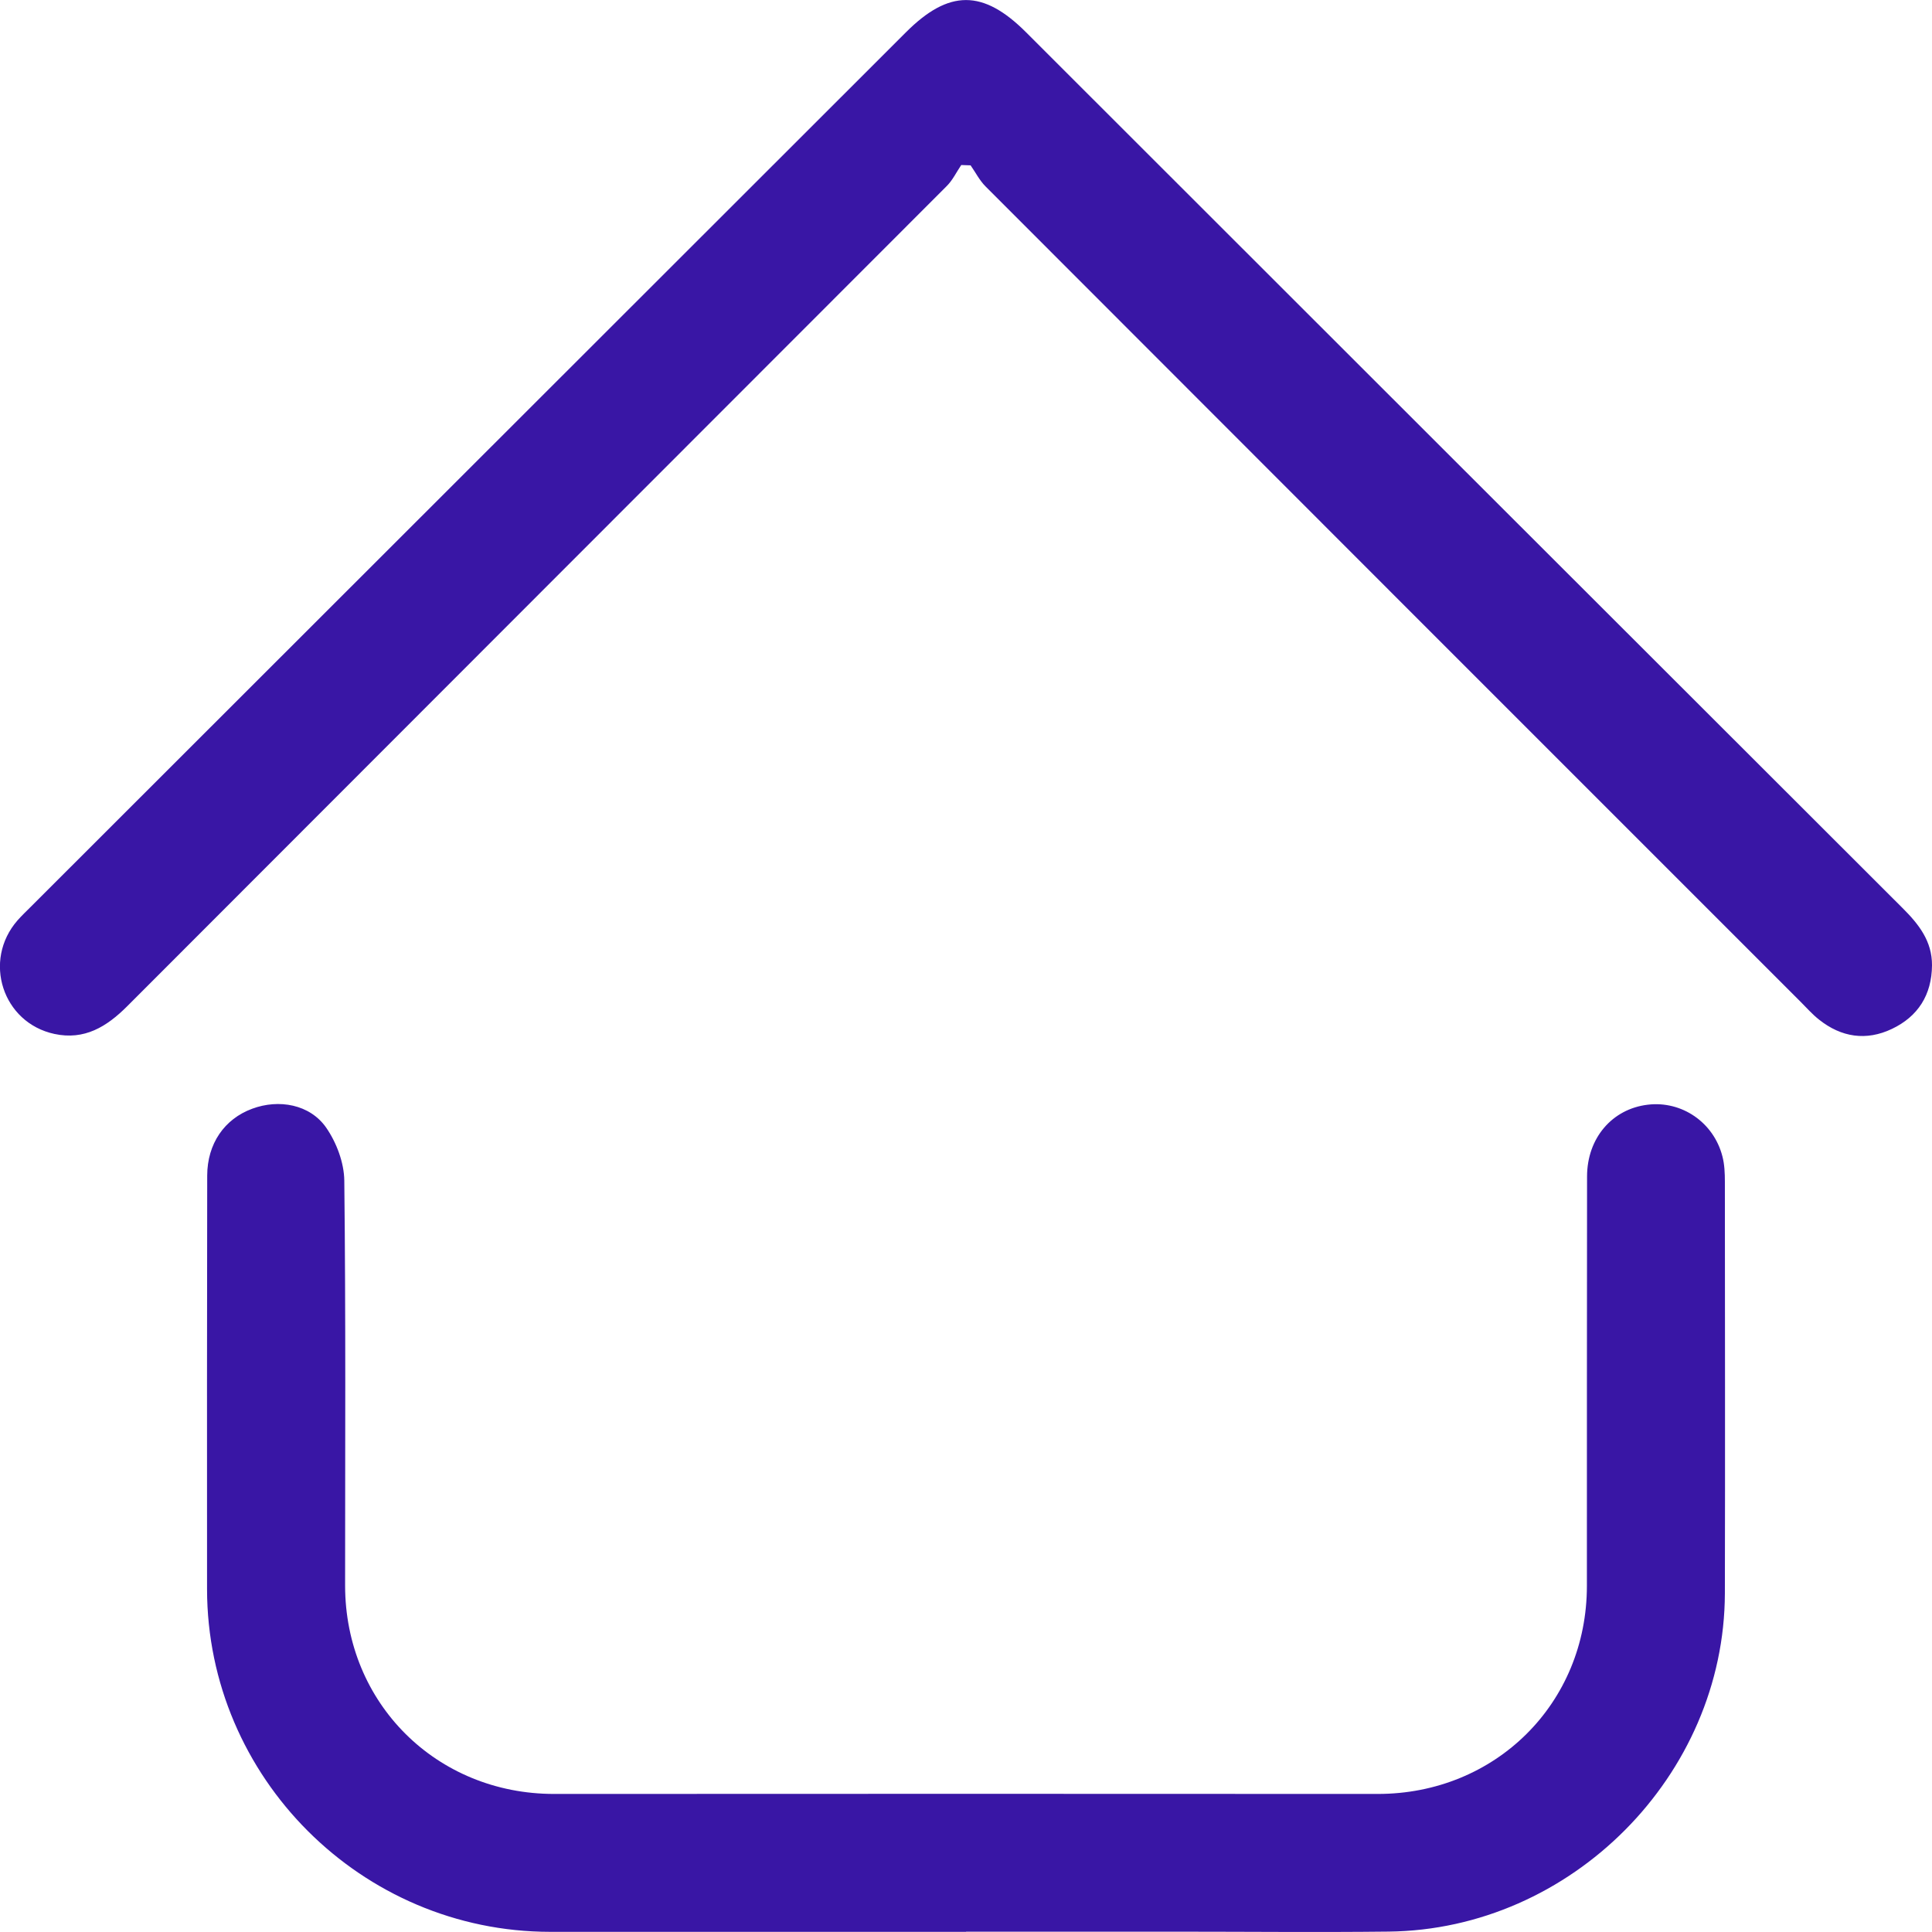
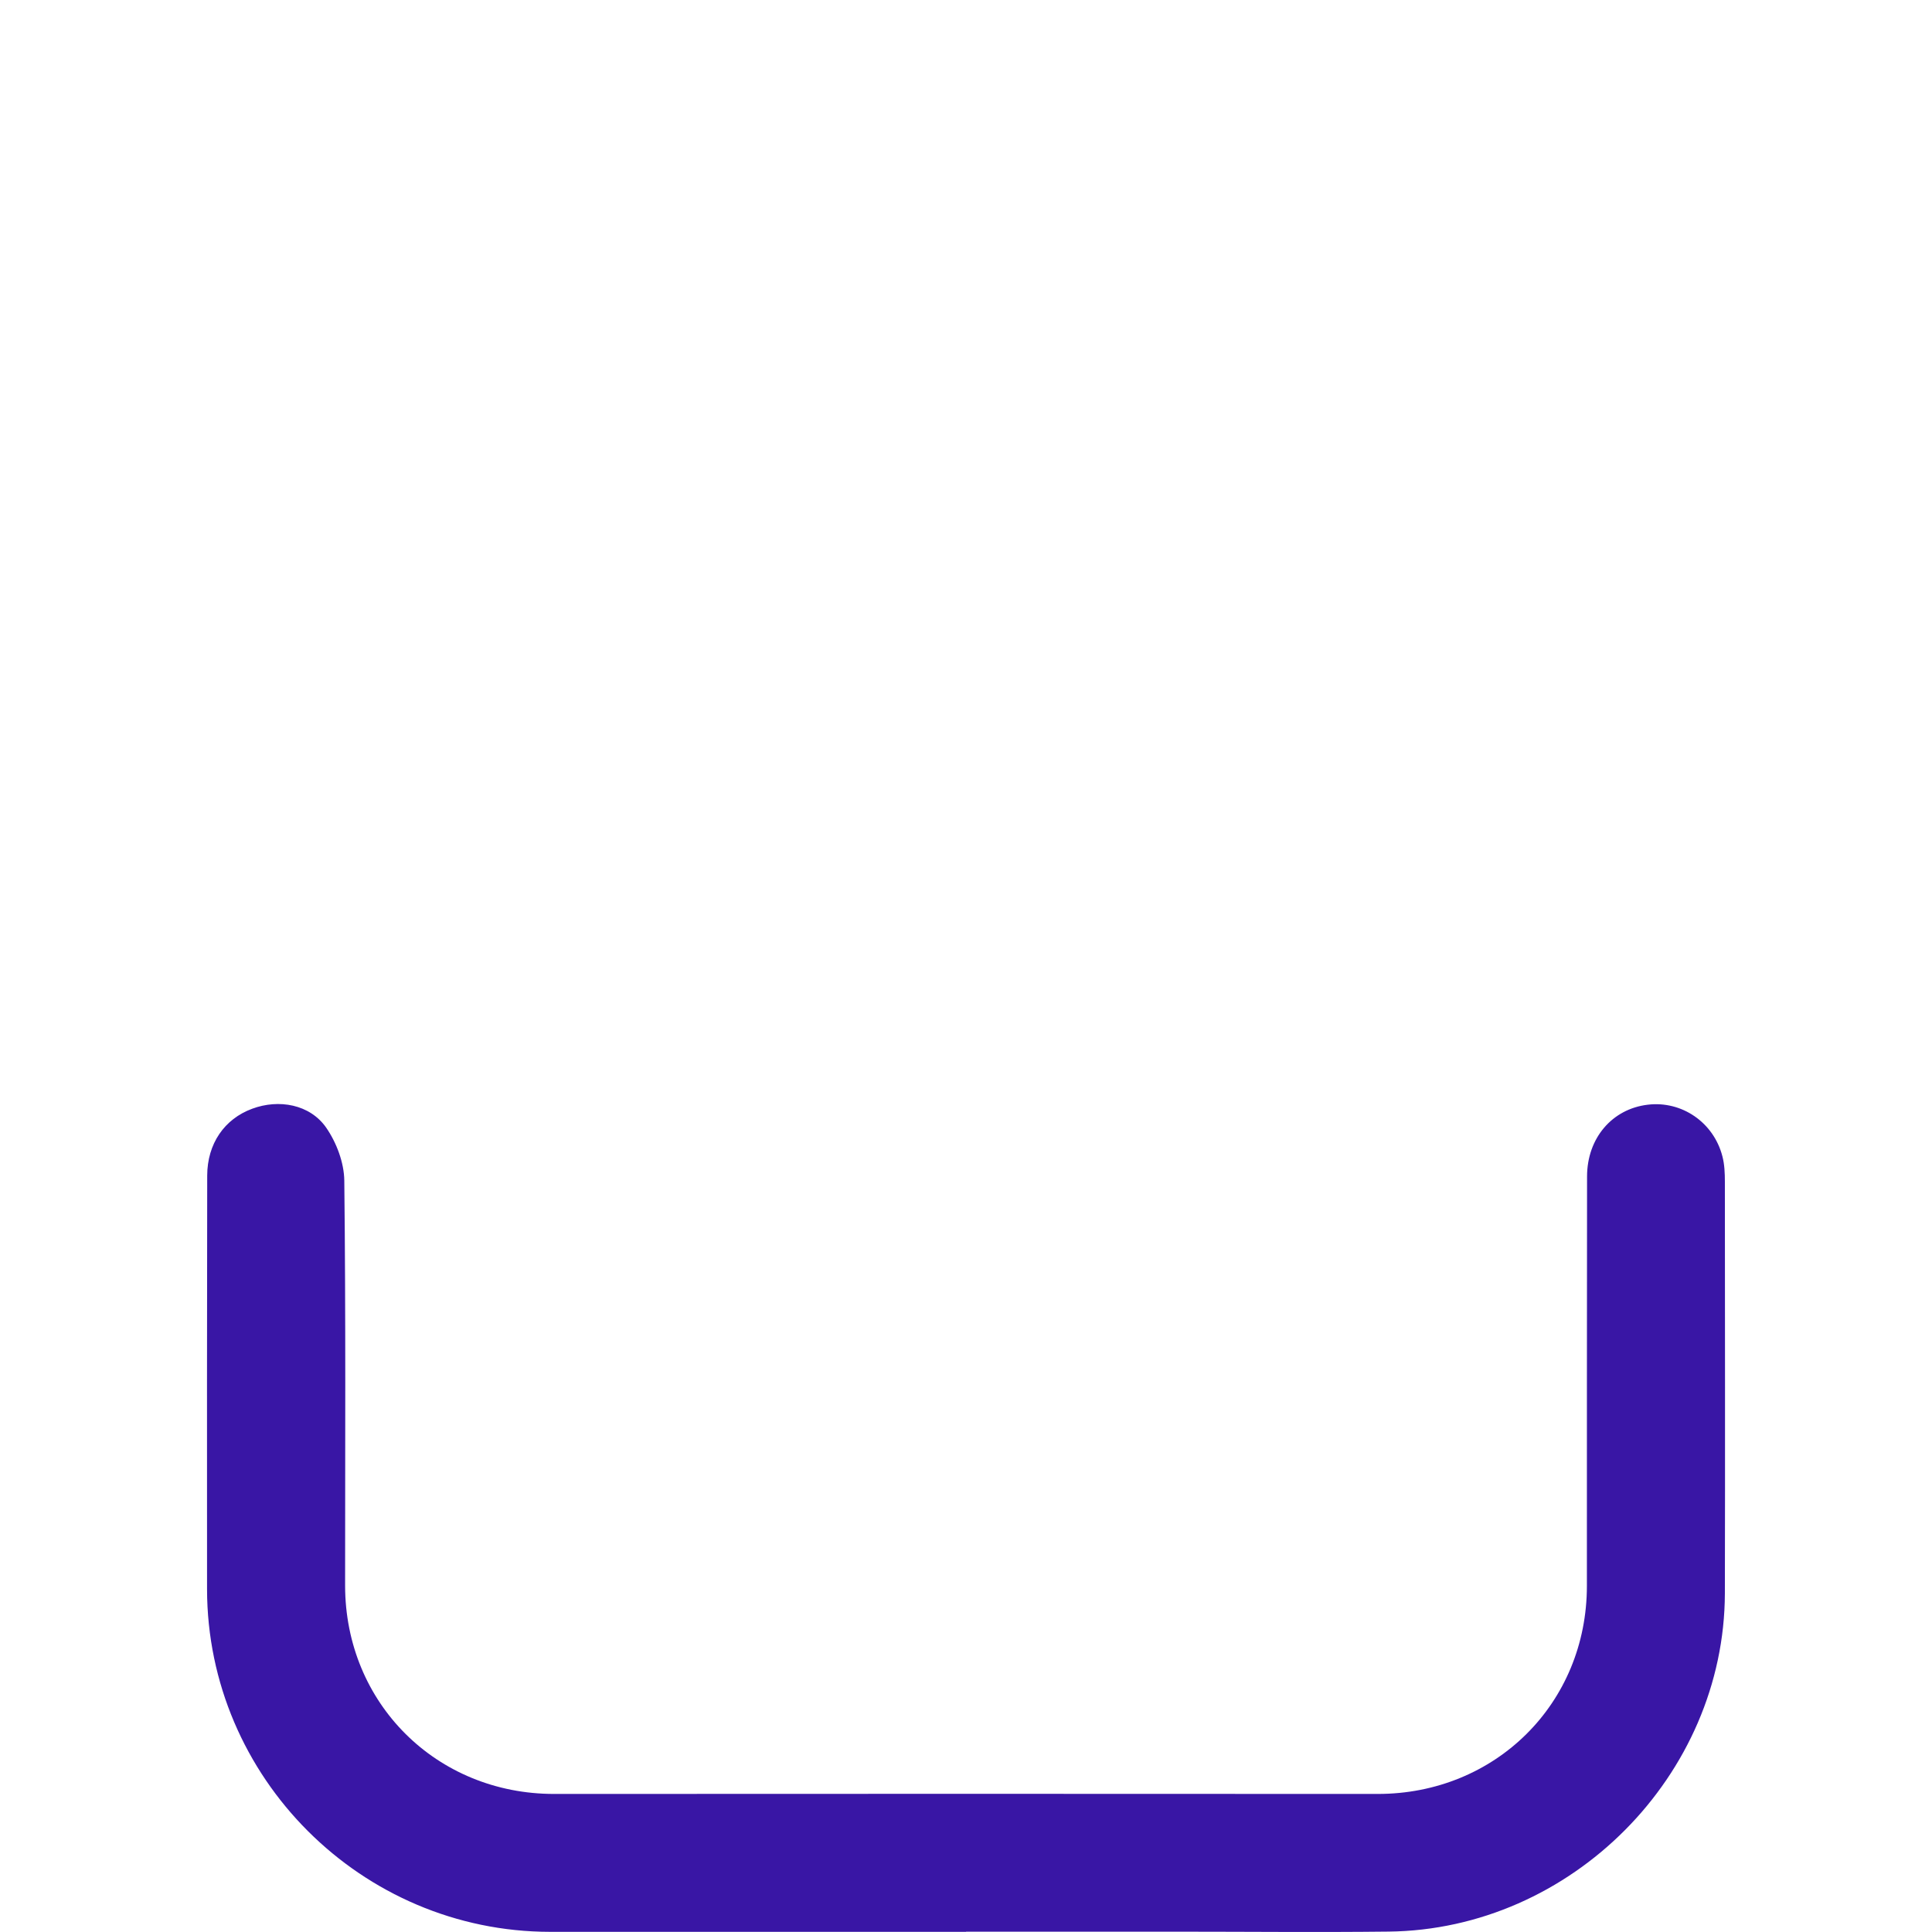
<svg xmlns="http://www.w3.org/2000/svg" width="24" height="24" viewBox="0 0 24 24" fill="none">
  <g clip-path="url(#clip0_4_103)">
    <path d="M12.001 23.998C10.278 23.998 8.556 23.999 6.833 23.998C4.491 23.996 2.574 22.081 2.572 19.741C2.571 18.028 2.571 16.316 2.574 14.603C2.575 14.207 2.788 13.9 3.133 13.773C3.464 13.65 3.85 13.718 4.052 14.008C4.18 14.193 4.275 14.444 4.277 14.667C4.296 16.343 4.287 18.02 4.287 19.697C4.288 21.159 5.423 22.286 6.885 22.285C10.295 22.283 13.704 22.283 17.113 22.285C18.577 22.286 19.713 21.161 19.713 19.7C19.714 18.005 19.712 16.31 19.715 14.615C19.715 14.137 20.028 13.775 20.469 13.723C20.891 13.672 21.287 13.942 21.396 14.363C21.423 14.465 21.427 14.575 21.427 14.681C21.428 16.384 21.431 18.088 21.427 19.792C21.422 22.054 19.519 23.97 17.25 23.995C16.375 24.005 15.501 23.996 14.625 23.996C13.751 23.996 12.877 23.996 12.001 23.996C12.001 23.997 12.001 23.997 12.001 23.998Z" fill="#3916A5" />
-     <path d="M11.941 2.05C11.881 2.138 11.834 2.239 11.759 2.313C8.367 5.709 4.972 9.103 1.58 12.5C1.324 12.756 1.048 12.924 0.676 12.844C0.031 12.705 -0.218 11.933 0.217 11.434C0.27 11.374 0.328 11.319 0.385 11.262C4.009 7.642 7.632 4.021 11.254 0.401C11.787 -0.132 12.211 -0.133 12.744 0.399C16.373 4.025 20.002 7.653 23.633 11.279C23.835 11.48 24.002 11.691 24 11.992C23.997 12.359 23.826 12.628 23.501 12.782C23.183 12.933 22.874 12.886 22.598 12.667C22.514 12.601 22.443 12.52 22.367 12.444C18.991 9.069 15.616 5.693 12.242 2.315C12.168 2.241 12.119 2.142 12.057 2.054C12.018 2.053 11.98 2.051 11.941 2.05Z" fill="#3916A5" />
  </g>
  <defs>
    <clipPath id="clip0_4_103">
      <rect width="24" height="24" fill="white" />
    </clipPath>
  </defs>
</svg>